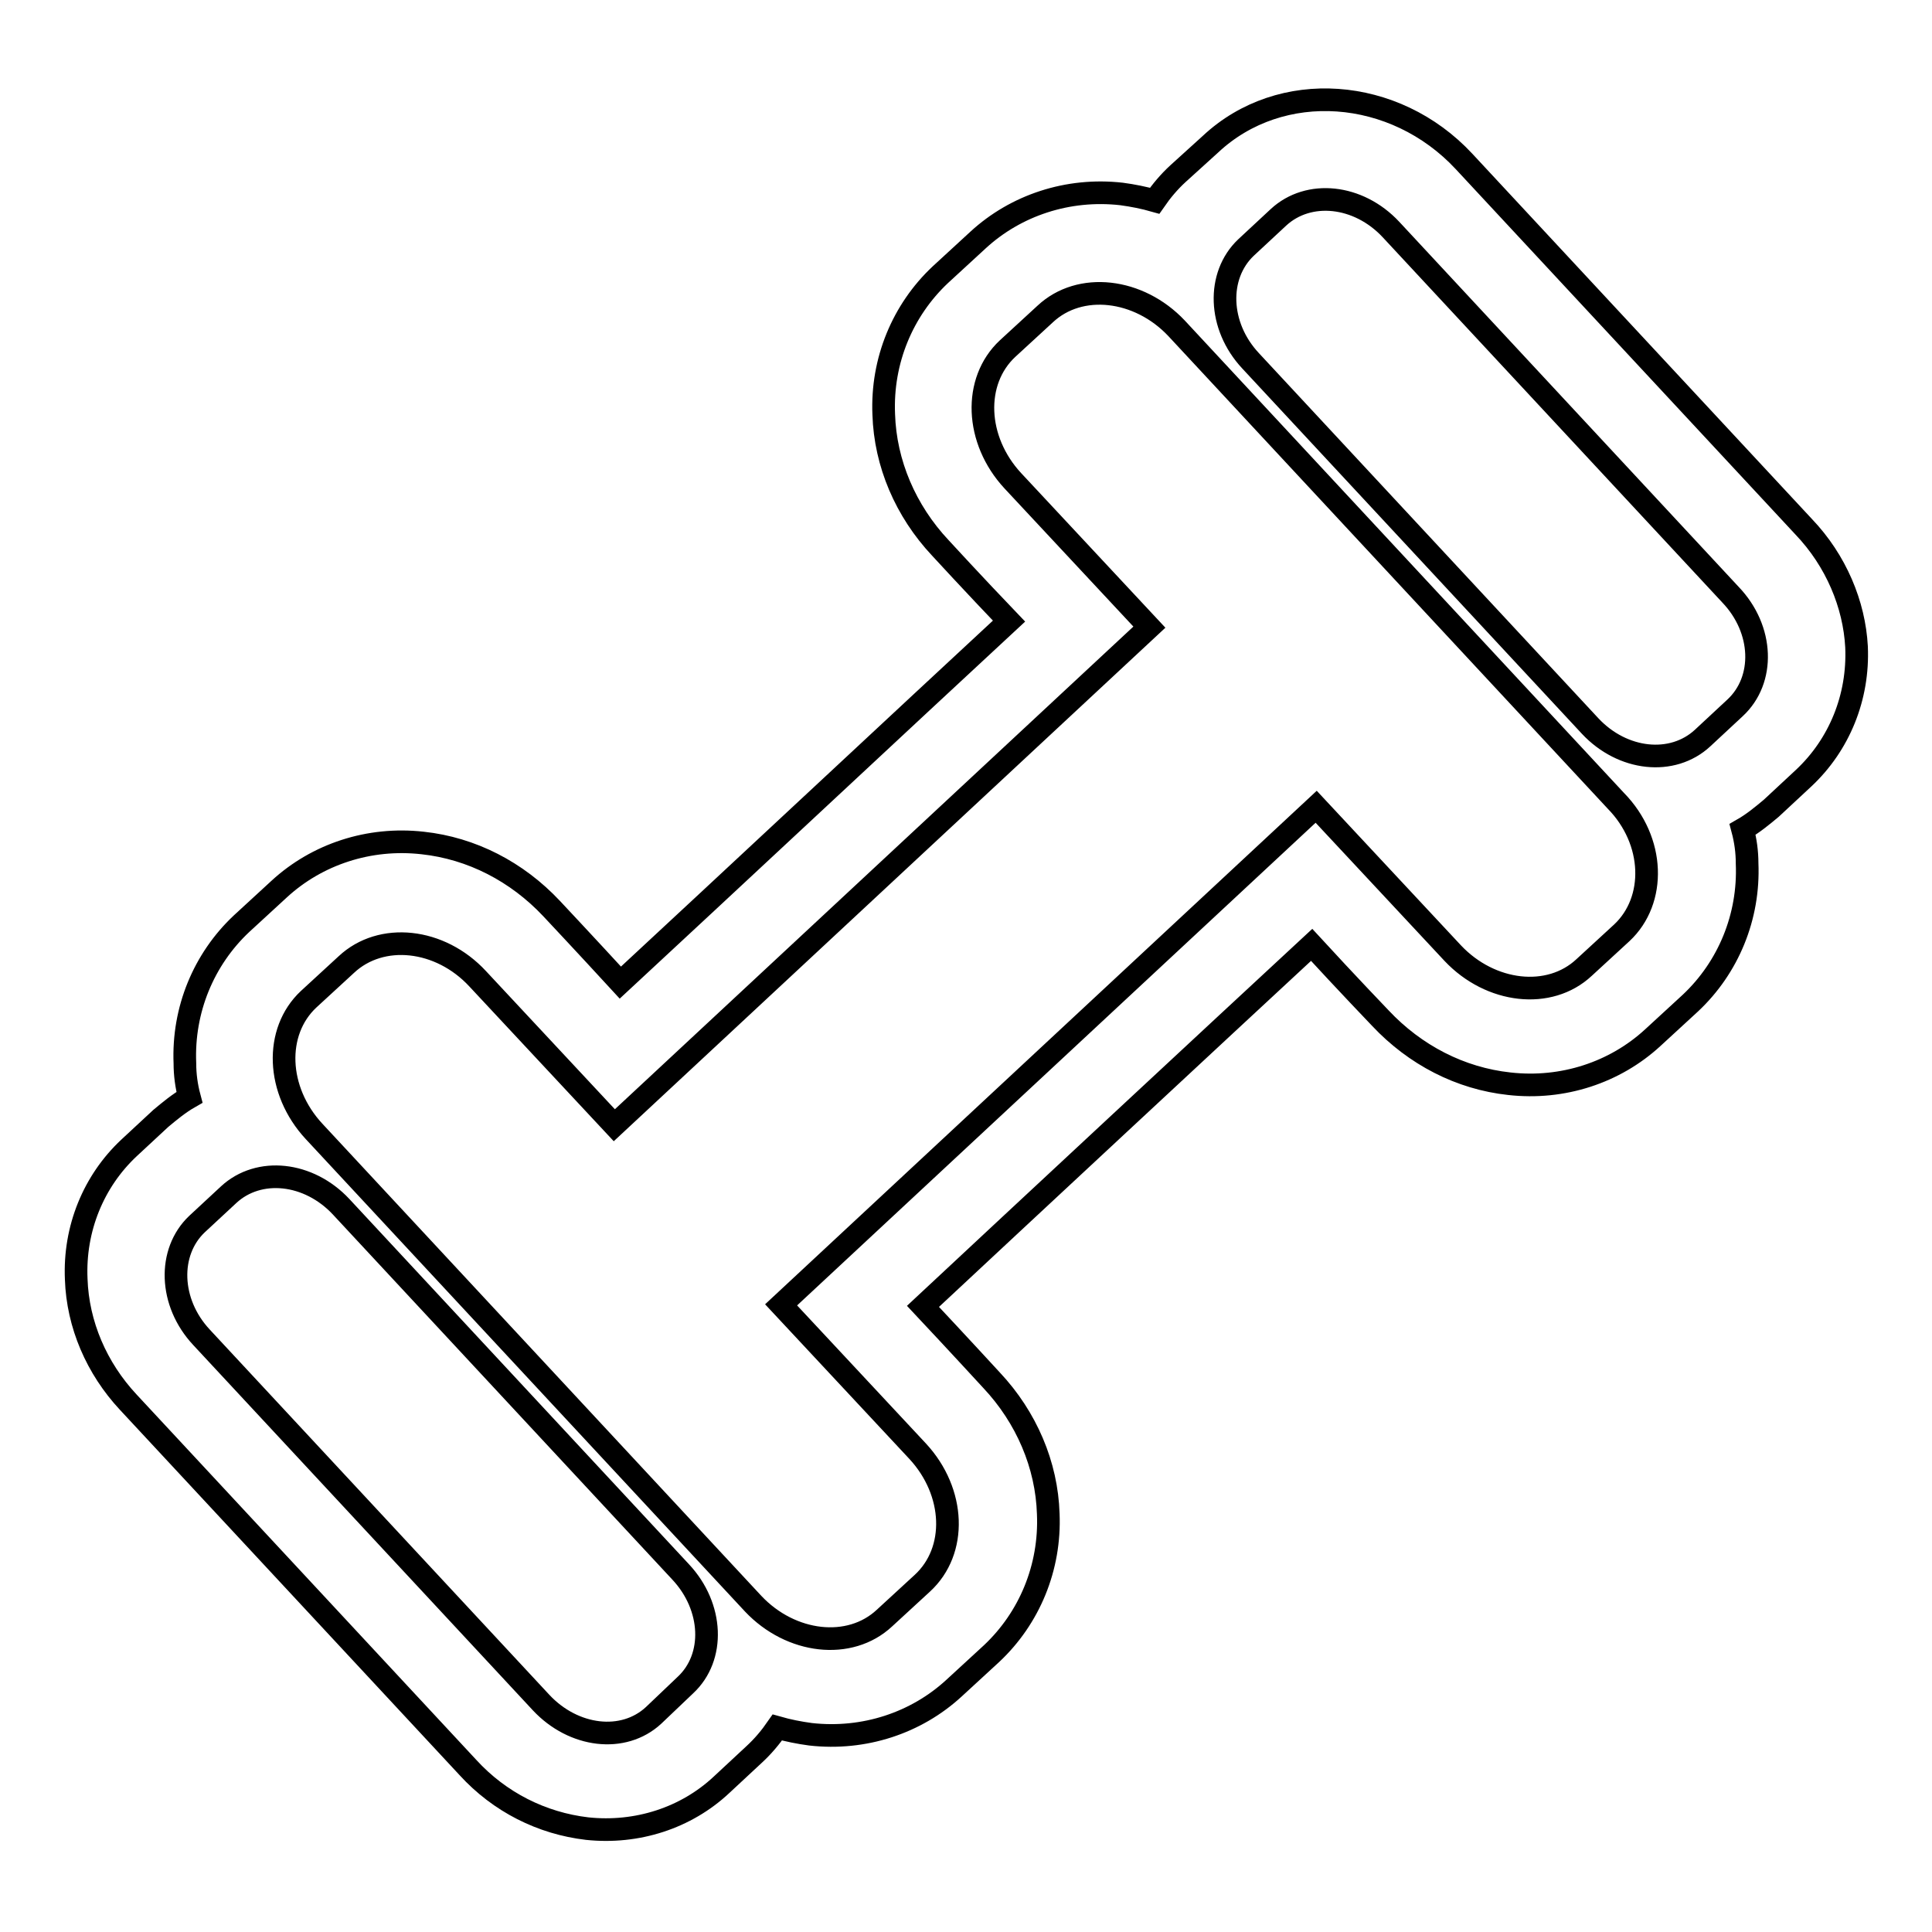
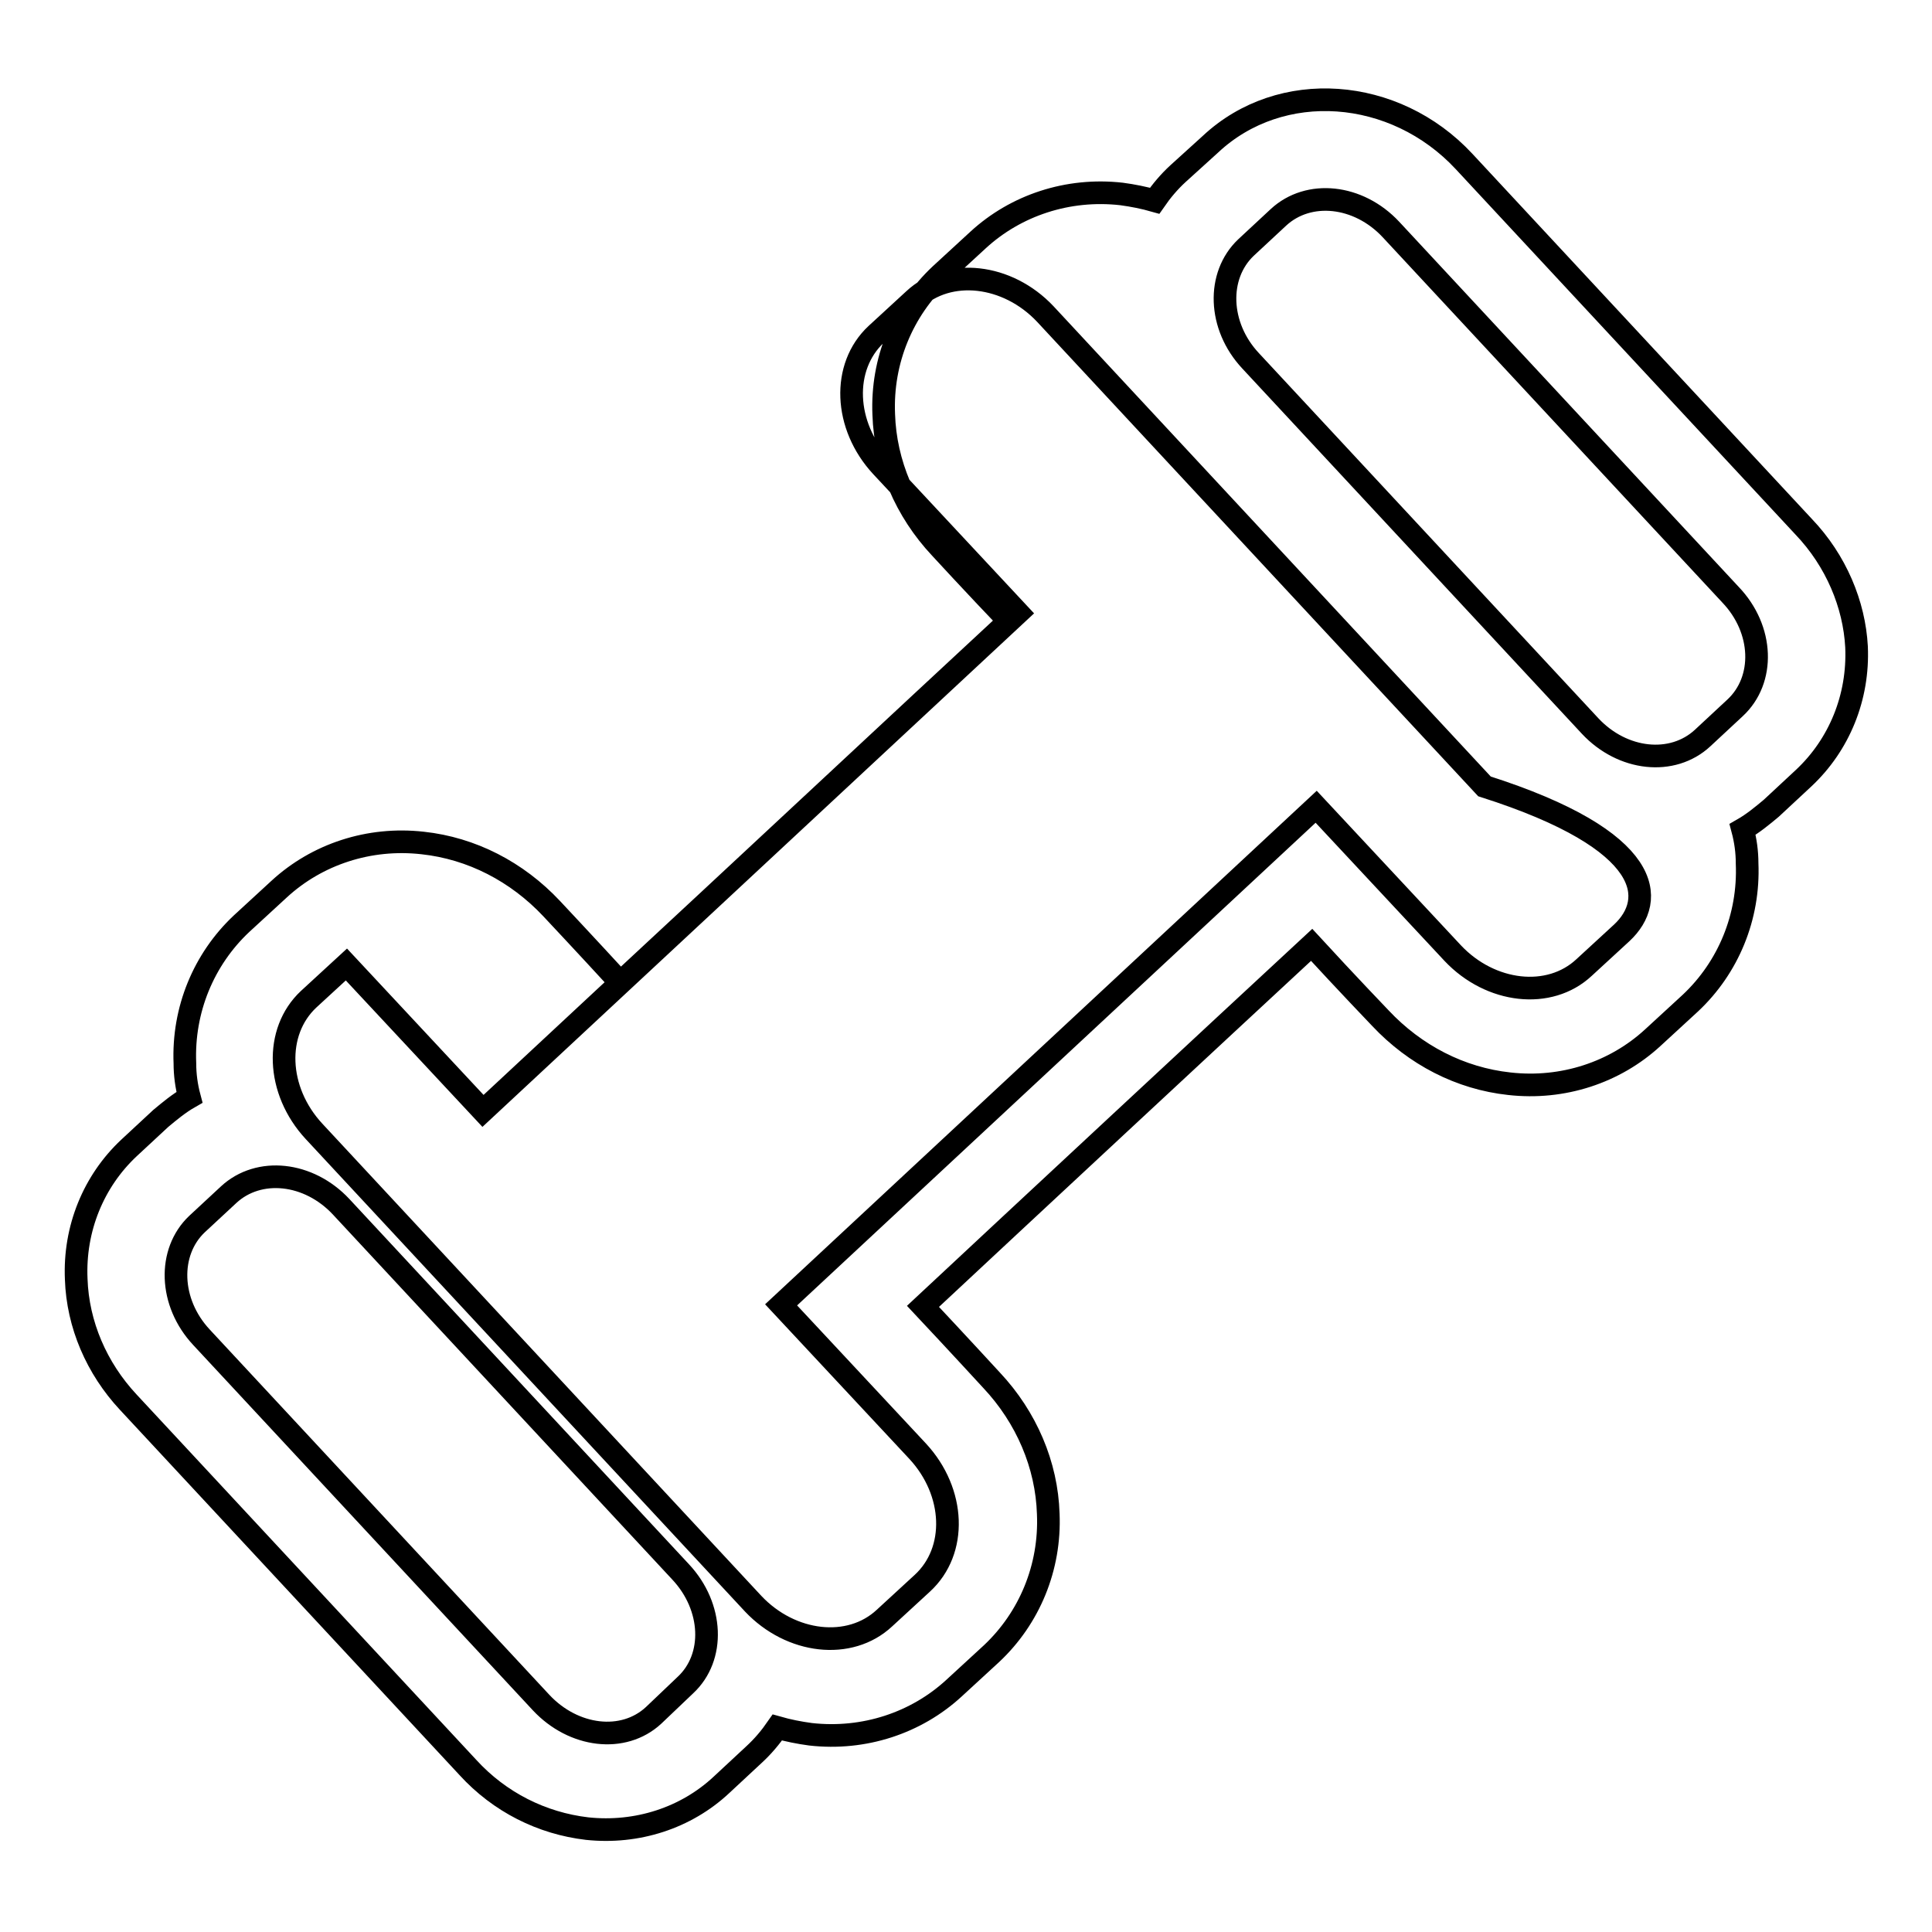
<svg xmlns="http://www.w3.org/2000/svg" version="1.1" x="0px" y="0px" viewBox="0 0 256 256" enable-background="new 0 0 256 256" xml:space="preserve">
  <g>
    <g>
      <g>
        <g>
          <g id="dumbbell">
            <g>
-               <path stroke-width="3" fill-opacity="0" stroke="#000000" d="M239,69.8l-45-48.4c-9.2-9.9-24.3-11-33.6-2.3l-4.3,3.9c-1.2,1.1-2.2,2.3-3.1,3.6c-1.4-0.4-2.9-0.7-4.4-0.9c-7.1-0.8-14,1.5-19,6.1l-5,4.6c-5,4.7-7.8,11.4-7.5,18.5c0.2,6.5,2.9,12.8,7.5,17.7c0,0,4.5,4.9,9.1,9.7c-12.2,11.3-39.3,36.6-51.5,47.9c-4.5-4.9-9.1-9.8-9.1-9.8c-4.6-4.9-10.6-8-17.1-8.7c-7.1-0.8-14,1.5-19,6.1l-5,4.6c-5,4.7-7.8,11.4-7.5,18.5c0,1.5,0.2,3,0.6,4.5c-1.4,0.8-2.6,1.8-3.8,2.8l-4.2,3.9c-4.7,4.4-7.3,10.7-7,17.4c0.2,6,2.7,11.8,6.9,16.3l45,48.4c4.2,4.6,9.8,7.4,15.8,8.1c6.6,0.7,13.1-1.4,17.8-5.8l4.3-4c1.2-1.1,2.2-2.3,3.1-3.6c1.4,0.4,2.9,0.7,4.4,0.9c7.1,0.8,14-1.5,19-6.1l5-4.6c5-4.7,7.8-11.4,7.5-18.5c-0.2-6.5-2.9-12.8-7.5-17.7c0,0-4.5-4.9-9.1-9.8c12.1-11.3,39.3-36.6,51.5-47.9c4.5,4.9,9.1,9.7,9.1,9.7c4.6,4.9,10.6,8,17.1,8.7c7.1,0.8,14-1.5,19-6.1l5-4.6c5-4.7,7.8-11.4,7.5-18.5c0-1.5-0.2-3-0.6-4.5c1.4-0.8,2.6-1.8,3.8-2.8l4.3-4c4.7-4.4,7.3-10.7,7-17.4C245.7,80.1,243.3,74.3,239,69.8z M90.8,223.3l-4.2,4c-4,3.7-10.6,2.9-14.9-1.7l-45-48.4c-4.3-4.6-4.5-11.3-0.6-15l4.2-3.9c4-3.7,10.6-3,14.9,1.6l45,48.4C94.5,212.9,94.8,219.6,90.8,223.3z M214.9,123.6l-5,4.6c-4.6,4.3-12.4,3.4-17.4-1.9l-18.1-19.4l-70.9,66l18.1,19.4c5,5.4,5.3,13.2,0.6,17.5l-5,4.6c-4.6,4.3-12.4,3.4-17.4-1.9l-58.2-62.6c-5-5.4-5.3-13.2-0.7-17.5l5-4.6c4.6-4.3,12.4-3.5,17.4,1.9l18.1,19.4l70.9-66l-18.1-19.4c-5-5.4-5.3-13.2-0.7-17.5l5-4.6c4.6-4.3,12.4-3.4,17.4,1.9l58.2,62.6C219.3,111.4,219.5,119.3,214.9,123.6z M229.9,93.8l-4.3,4c-4,3.7-10.6,3-14.9-1.6l-45-48.4c-4.3-4.6-4.5-11.3-0.6-15l4.3-4c4-3.7,10.6-3,14.9,1.6l45,48.4C233.7,83.4,233.9,90.1,229.9,93.8z" />
+               <path stroke-width="3" fill-opacity="0" stroke="#000000" d="M239,69.8l-45-48.4c-9.2-9.9-24.3-11-33.6-2.3l-4.3,3.9c-1.2,1.1-2.2,2.3-3.1,3.6c-1.4-0.4-2.9-0.7-4.4-0.9c-7.1-0.8-14,1.5-19,6.1l-5,4.6c-5,4.7-7.8,11.4-7.5,18.5c0.2,6.5,2.9,12.8,7.5,17.7c0,0,4.5,4.9,9.1,9.7c-12.2,11.3-39.3,36.6-51.5,47.9c-4.5-4.9-9.1-9.8-9.1-9.8c-4.6-4.9-10.6-8-17.1-8.7c-7.1-0.8-14,1.5-19,6.1l-5,4.6c-5,4.7-7.8,11.4-7.5,18.5c0,1.5,0.2,3,0.6,4.5c-1.4,0.8-2.6,1.8-3.8,2.8l-4.2,3.9c-4.7,4.4-7.3,10.7-7,17.4c0.2,6,2.7,11.8,6.9,16.3l45,48.4c4.2,4.6,9.8,7.4,15.8,8.1c6.6,0.7,13.1-1.4,17.8-5.8l4.3-4c1.2-1.1,2.2-2.3,3.1-3.6c1.4,0.4,2.9,0.7,4.4,0.9c7.1,0.8,14-1.5,19-6.1l5-4.6c5-4.7,7.8-11.4,7.5-18.5c-0.2-6.5-2.9-12.8-7.5-17.7c0,0-4.5-4.9-9.1-9.8c12.1-11.3,39.3-36.6,51.5-47.9c4.5,4.9,9.1,9.7,9.1,9.7c4.6,4.9,10.6,8,17.1,8.7c7.1,0.8,14-1.5,19-6.1l5-4.6c5-4.7,7.8-11.4,7.5-18.5c0-1.5-0.2-3-0.6-4.5c1.4-0.8,2.6-1.8,3.8-2.8l4.3-4c4.7-4.4,7.3-10.7,7-17.4C245.7,80.1,243.3,74.3,239,69.8z M90.8,223.3l-4.2,4c-4,3.7-10.6,2.9-14.9-1.7l-45-48.4c-4.3-4.6-4.5-11.3-0.6-15l4.2-3.9c4-3.7,10.6-3,14.9,1.6l45,48.4C94.5,212.9,94.8,219.6,90.8,223.3z M214.9,123.6l-5,4.6c-4.6,4.3-12.4,3.4-17.4-1.9l-18.1-19.4l-70.9,66l18.1,19.4c5,5.4,5.3,13.2,0.6,17.5l-5,4.6c-4.6,4.3-12.4,3.4-17.4-1.9l-58.2-62.6c-5-5.4-5.3-13.2-0.7-17.5l5-4.6l18.1,19.4l70.9-66l-18.1-19.4c-5-5.4-5.3-13.2-0.7-17.5l5-4.6c4.6-4.3,12.4-3.4,17.4,1.9l58.2,62.6C219.3,111.4,219.5,119.3,214.9,123.6z M229.9,93.8l-4.3,4c-4,3.7-10.6,3-14.9-1.6l-45-48.4c-4.3-4.6-4.5-11.3-0.6-15l4.3-4c4-3.7,10.6-3,14.9,1.6l45,48.4C233.7,83.4,233.9,90.1,229.9,93.8z" />
            </g>
          </g>
        </g>
      </g>
      <g />
      <g />
      <g />
      <g />
      <g />
      <g />
      <g />
      <g />
      <g />
      <g />
      <g />
      <g />
      <g />
      <g />
      <g />
    </g>
  </g>
</svg>